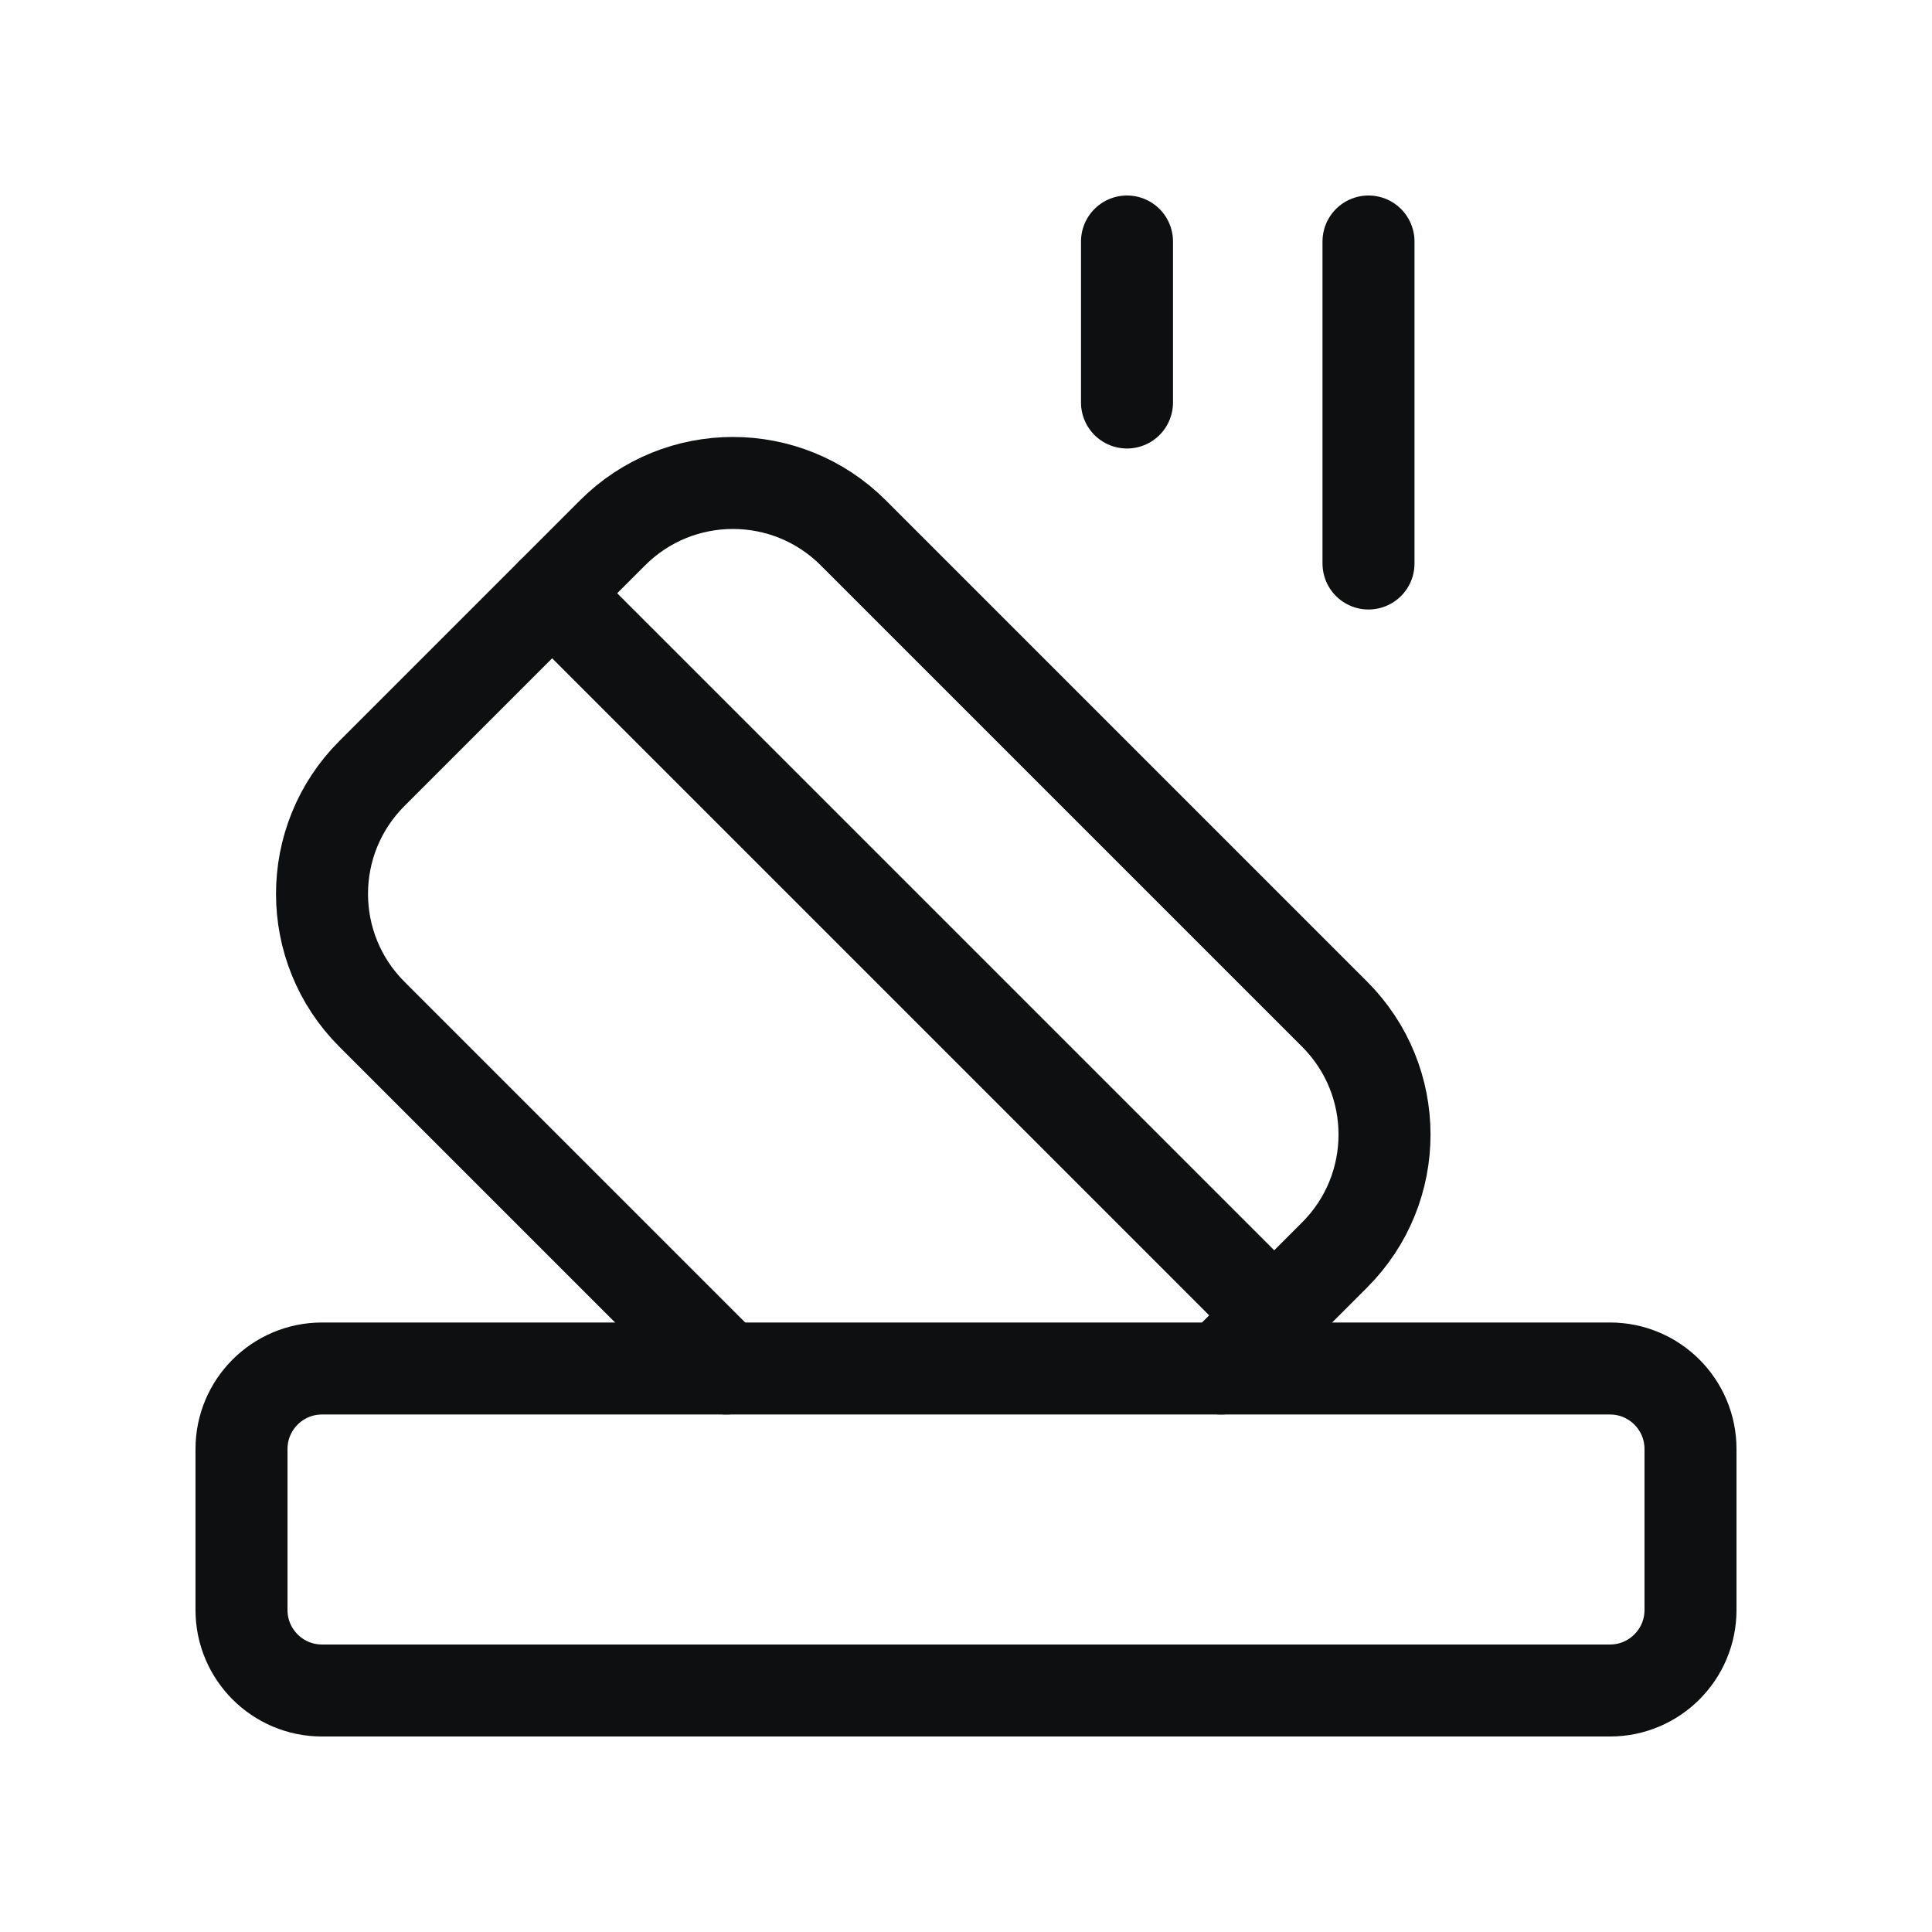
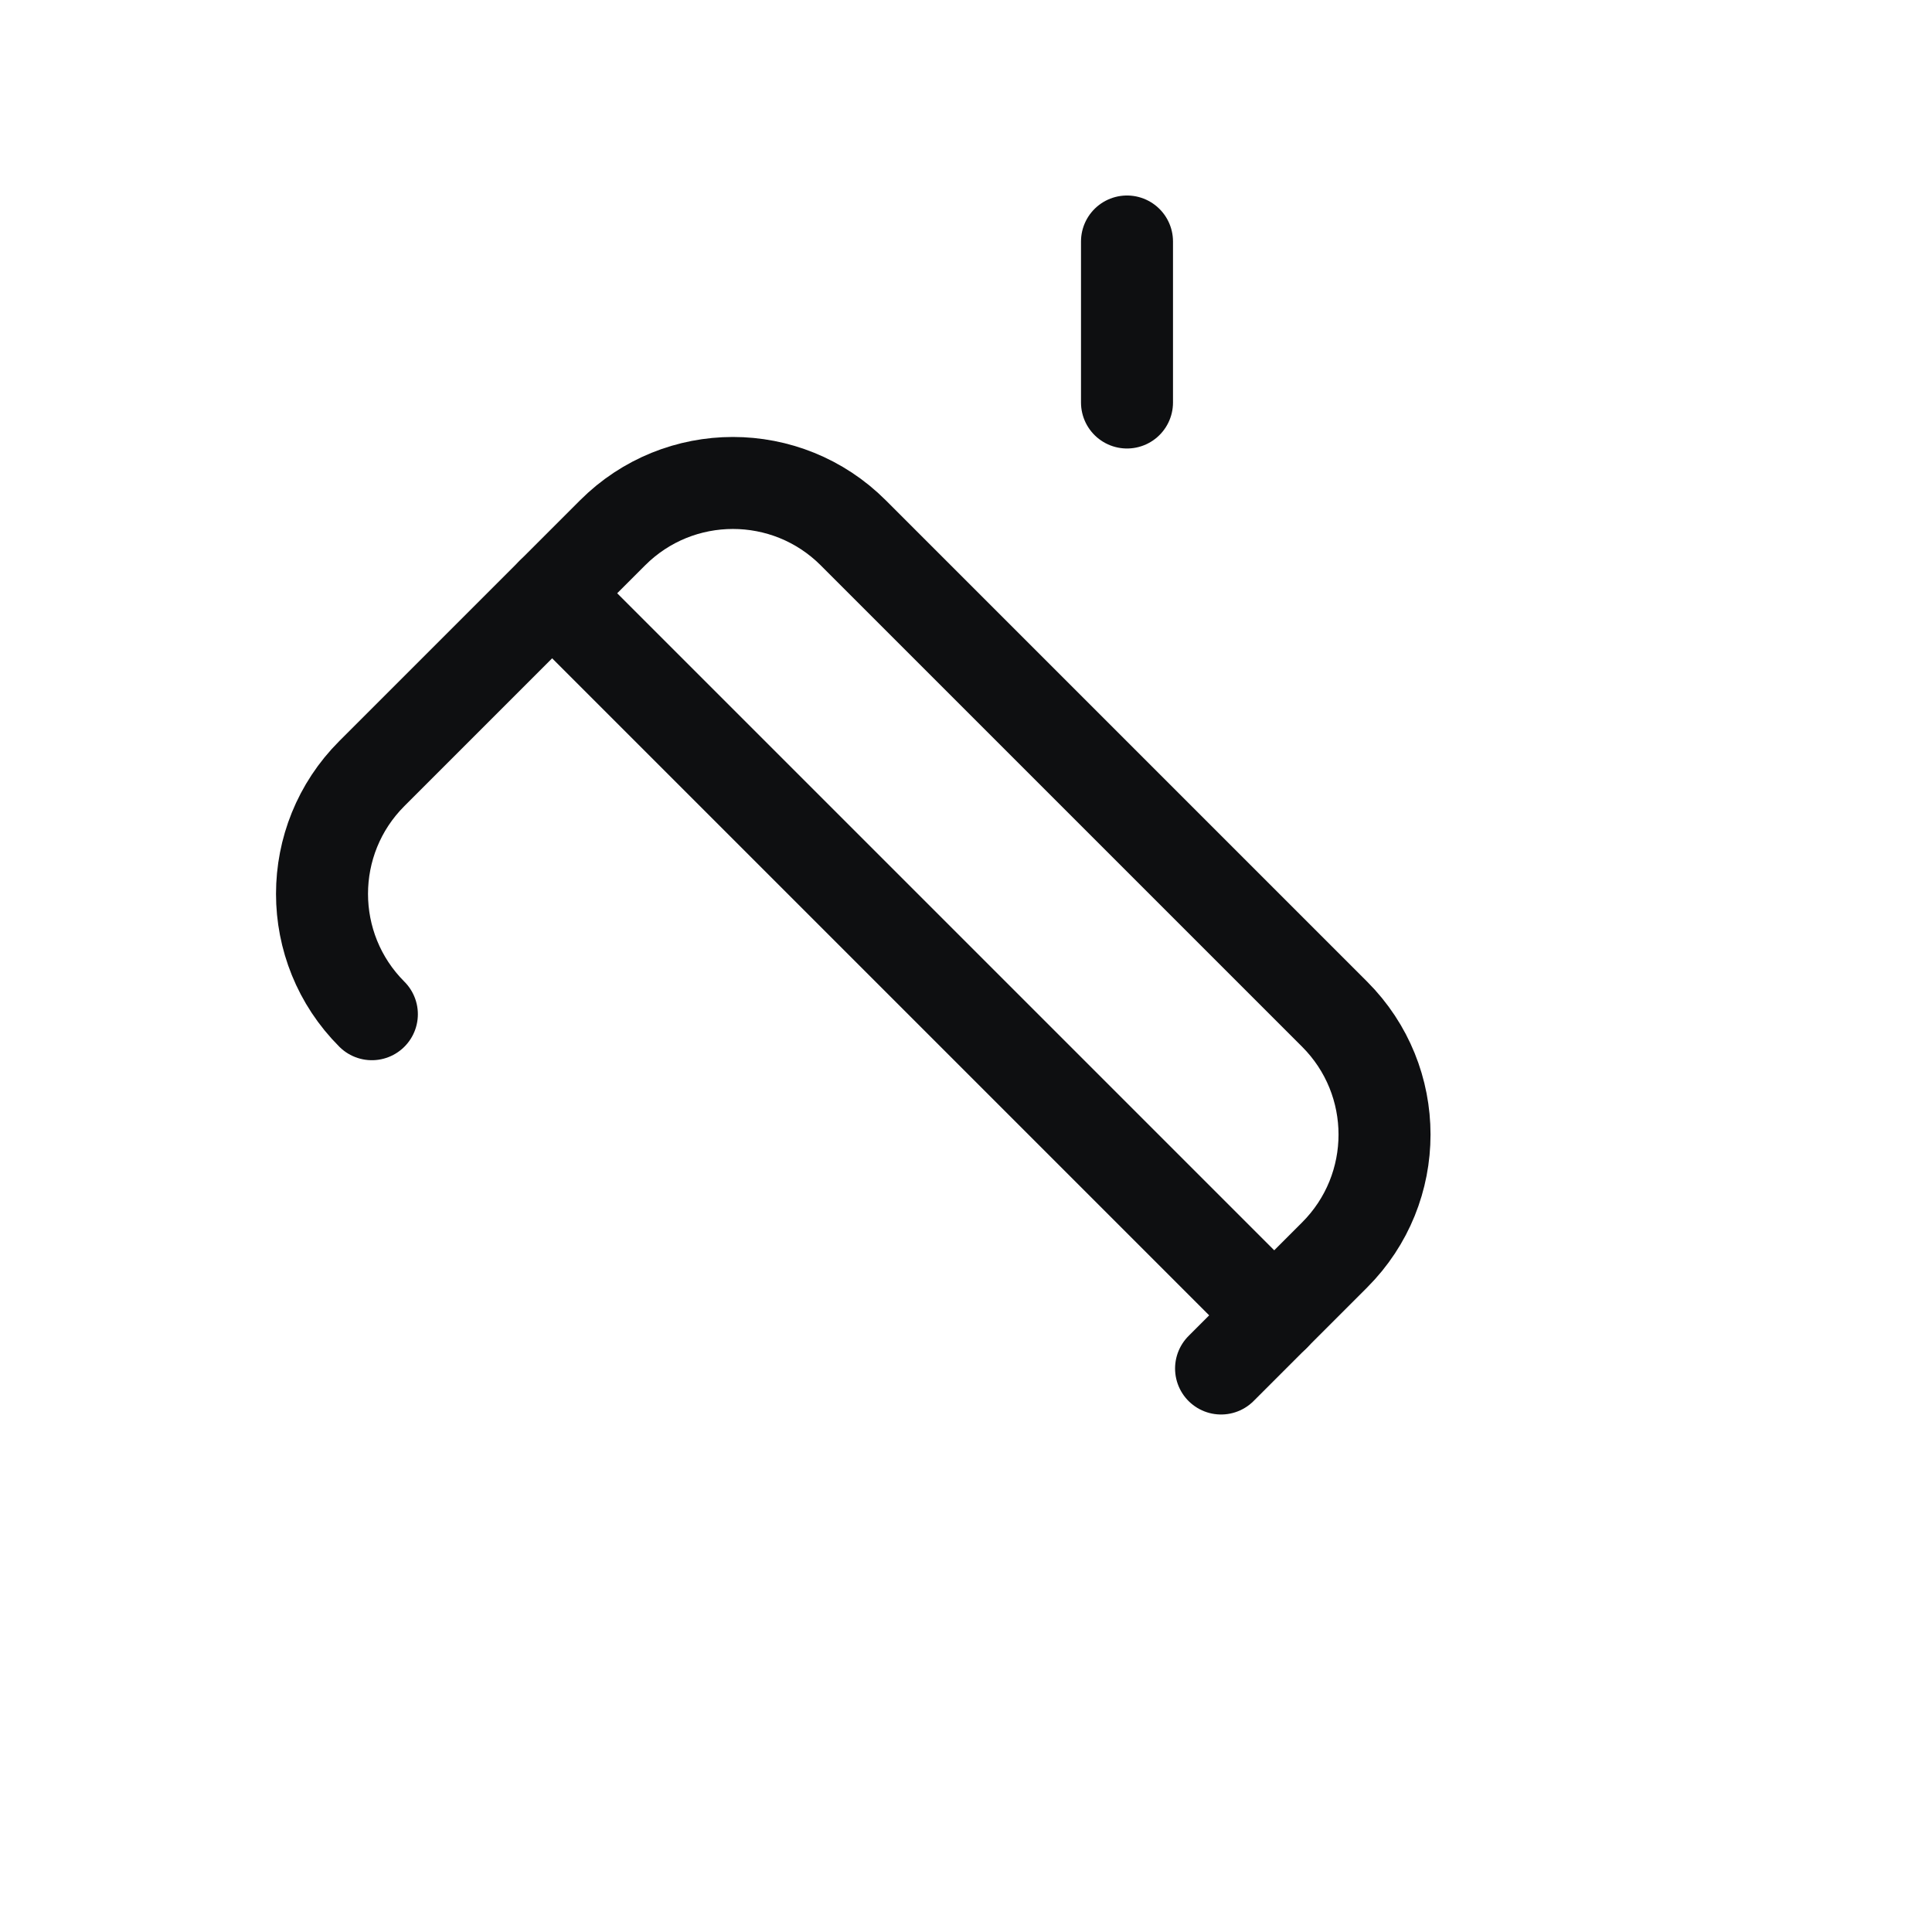
<svg xmlns="http://www.w3.org/2000/svg" width="42" height="42" viewBox="0 0 42 42" fill="none">
  <path d="M27.701 28.595L12.004 12.898" stroke="#0E0F11" stroke-width="2" stroke-linecap="round" stroke-linejoin="round" />
-   <path d="M35 36.75H7C6.034 36.75 5.25 35.966 5.25 35V31.5C5.25 30.534 6.034 29.75 7 29.75H35C35.966 29.75 36.75 30.534 36.75 31.5V35C36.75 35.966 35.966 36.75 35 36.75Z" stroke="#0E0F11" stroke-width="2" stroke-linecap="round" stroke-linejoin="round" />
-   <path d="M29.75 12.25V5.25" stroke="#0E0F11" stroke-width="2" stroke-linecap="round" stroke-linejoin="round" />
  <path d="M24.5 5.25V8.75" stroke="#0E0F11" stroke-width="2" stroke-linecap="round" stroke-linejoin="round" />
-   <path d="M26.545 29.75L29.014 27.281C30.46 25.835 30.46 23.494 29.014 22.048L18.549 11.583C17.104 10.138 14.762 10.138 13.317 11.583L8.084 16.816C6.639 18.261 6.639 20.603 8.084 22.048L15.786 29.75" stroke="#0E0F11" stroke-width="2" stroke-linecap="round" stroke-linejoin="round" />
+   <path d="M26.545 29.75L29.014 27.281C30.46 25.835 30.46 23.494 29.014 22.048L18.549 11.583C17.104 10.138 14.762 10.138 13.317 11.583L8.084 16.816C6.639 18.261 6.639 20.603 8.084 22.048" stroke="#0E0F11" stroke-width="2" stroke-linecap="round" stroke-linejoin="round" />
</svg>